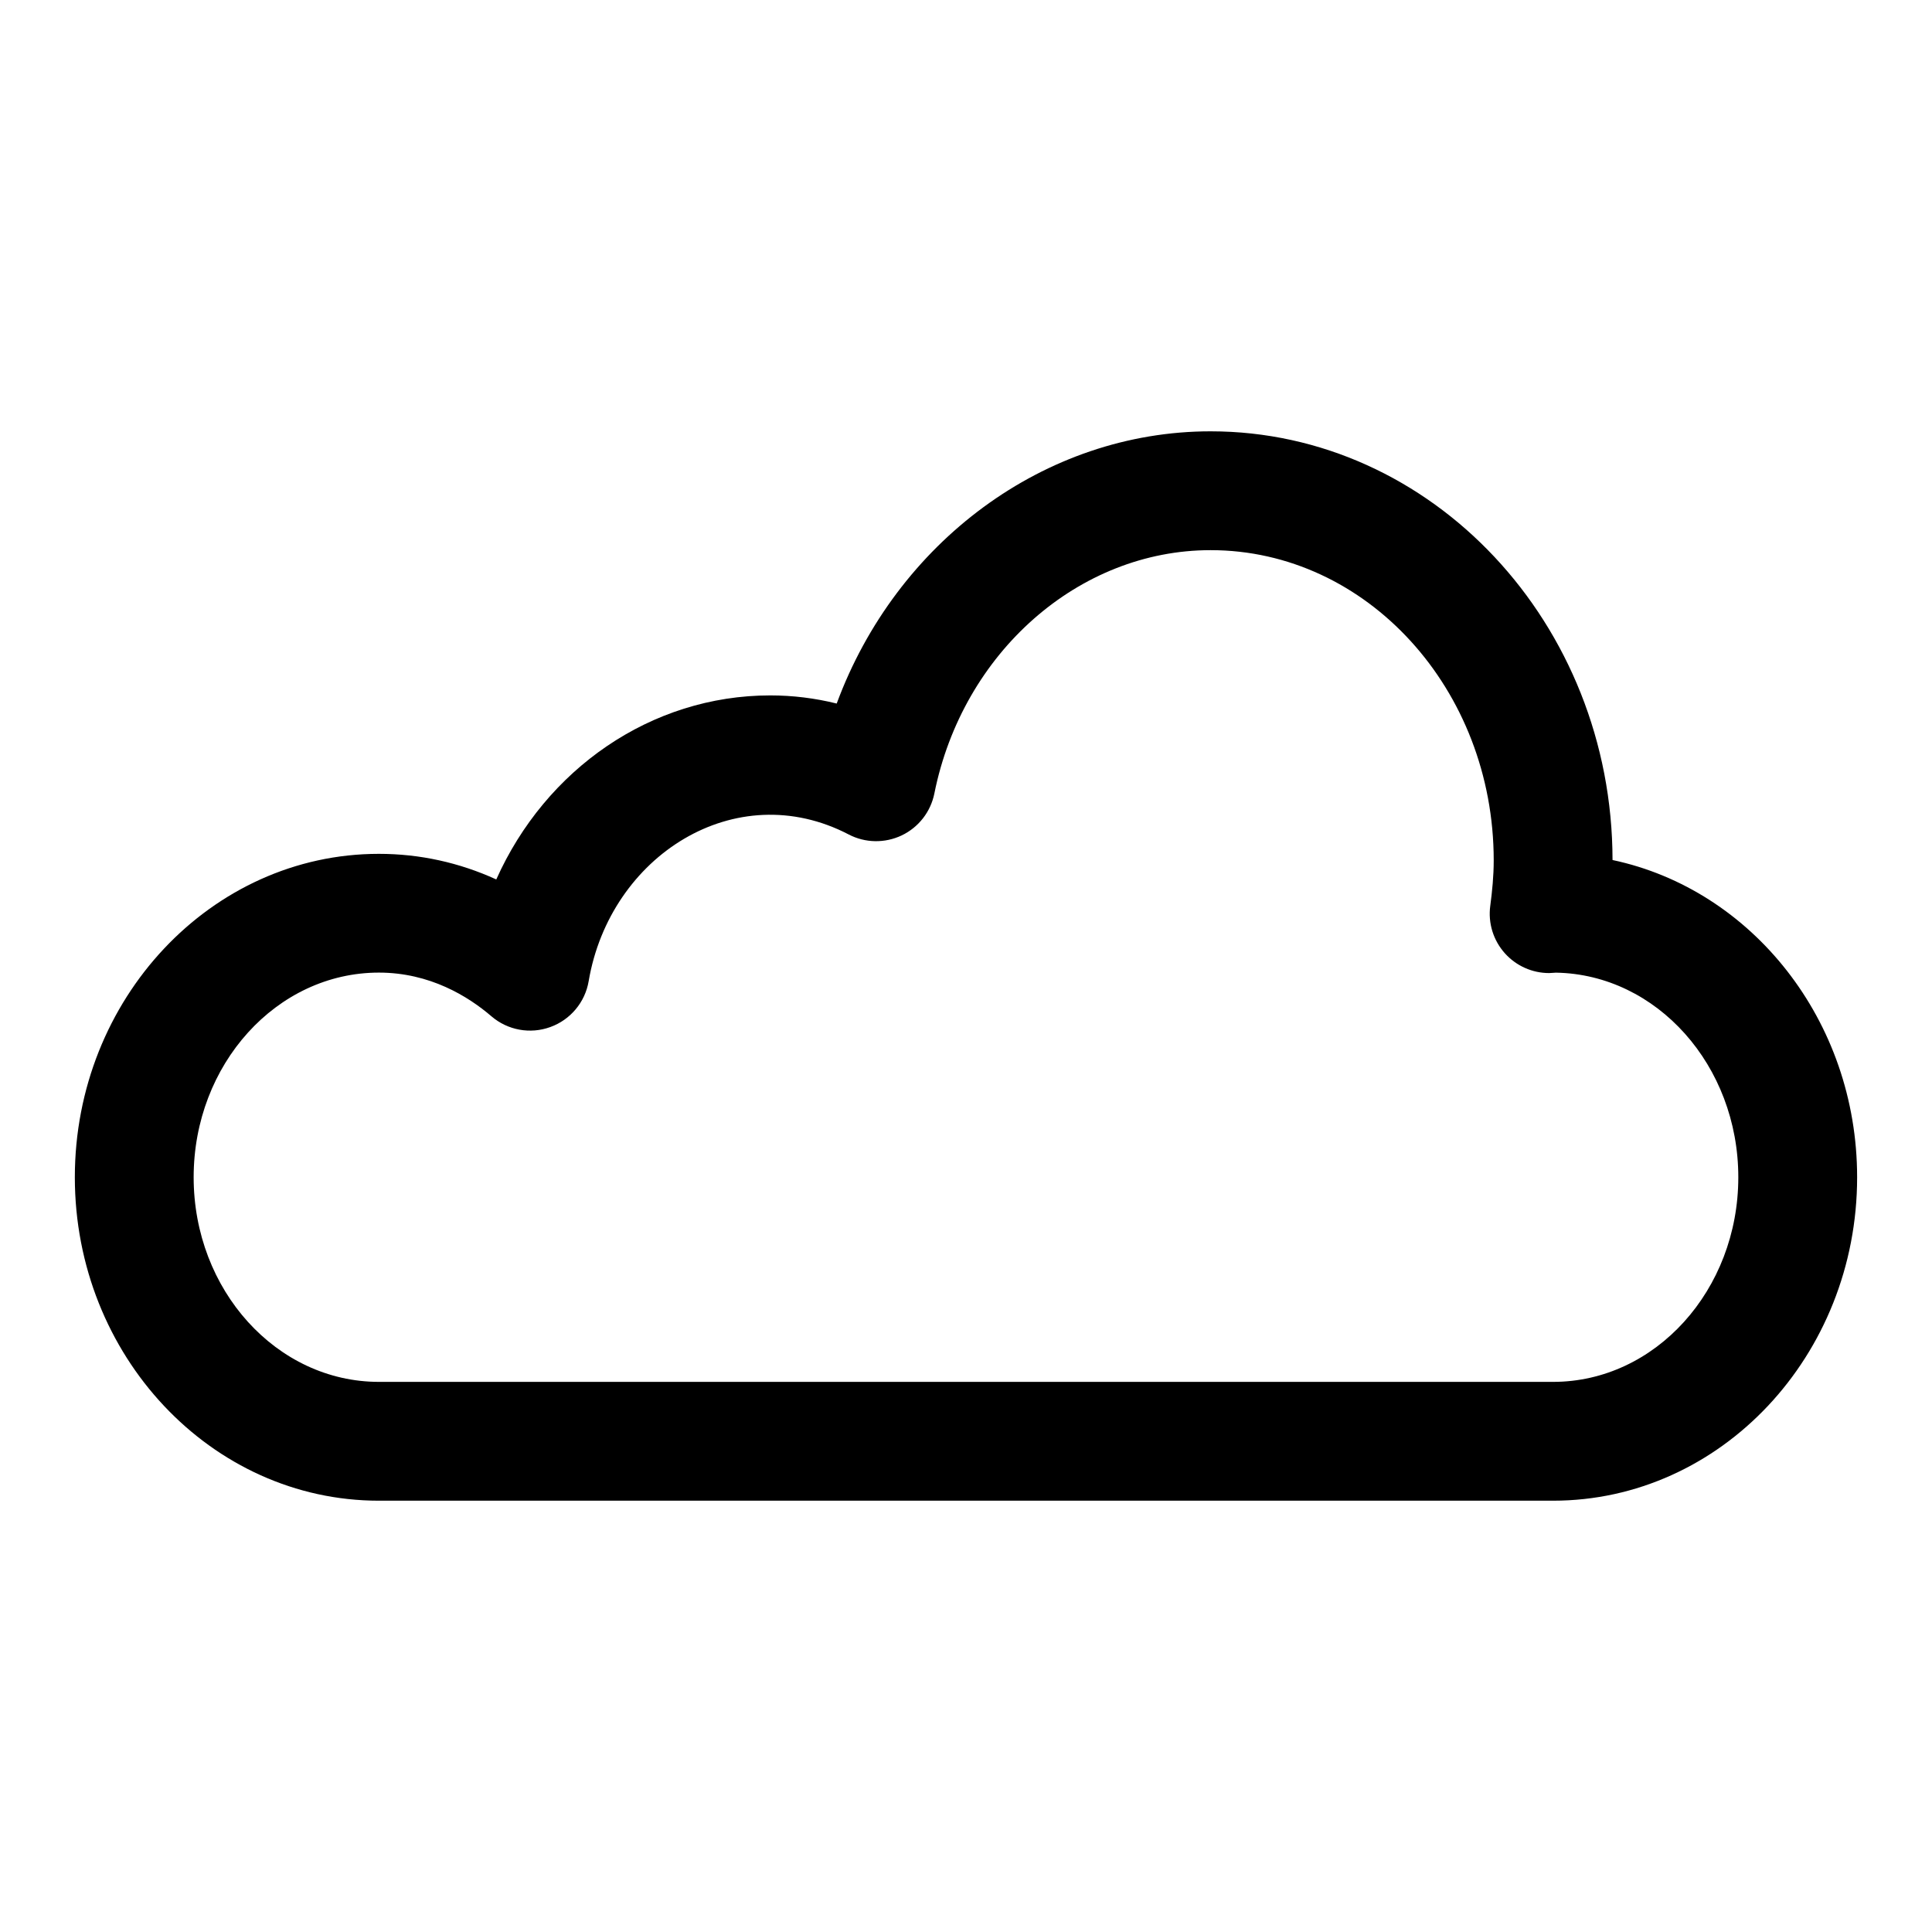
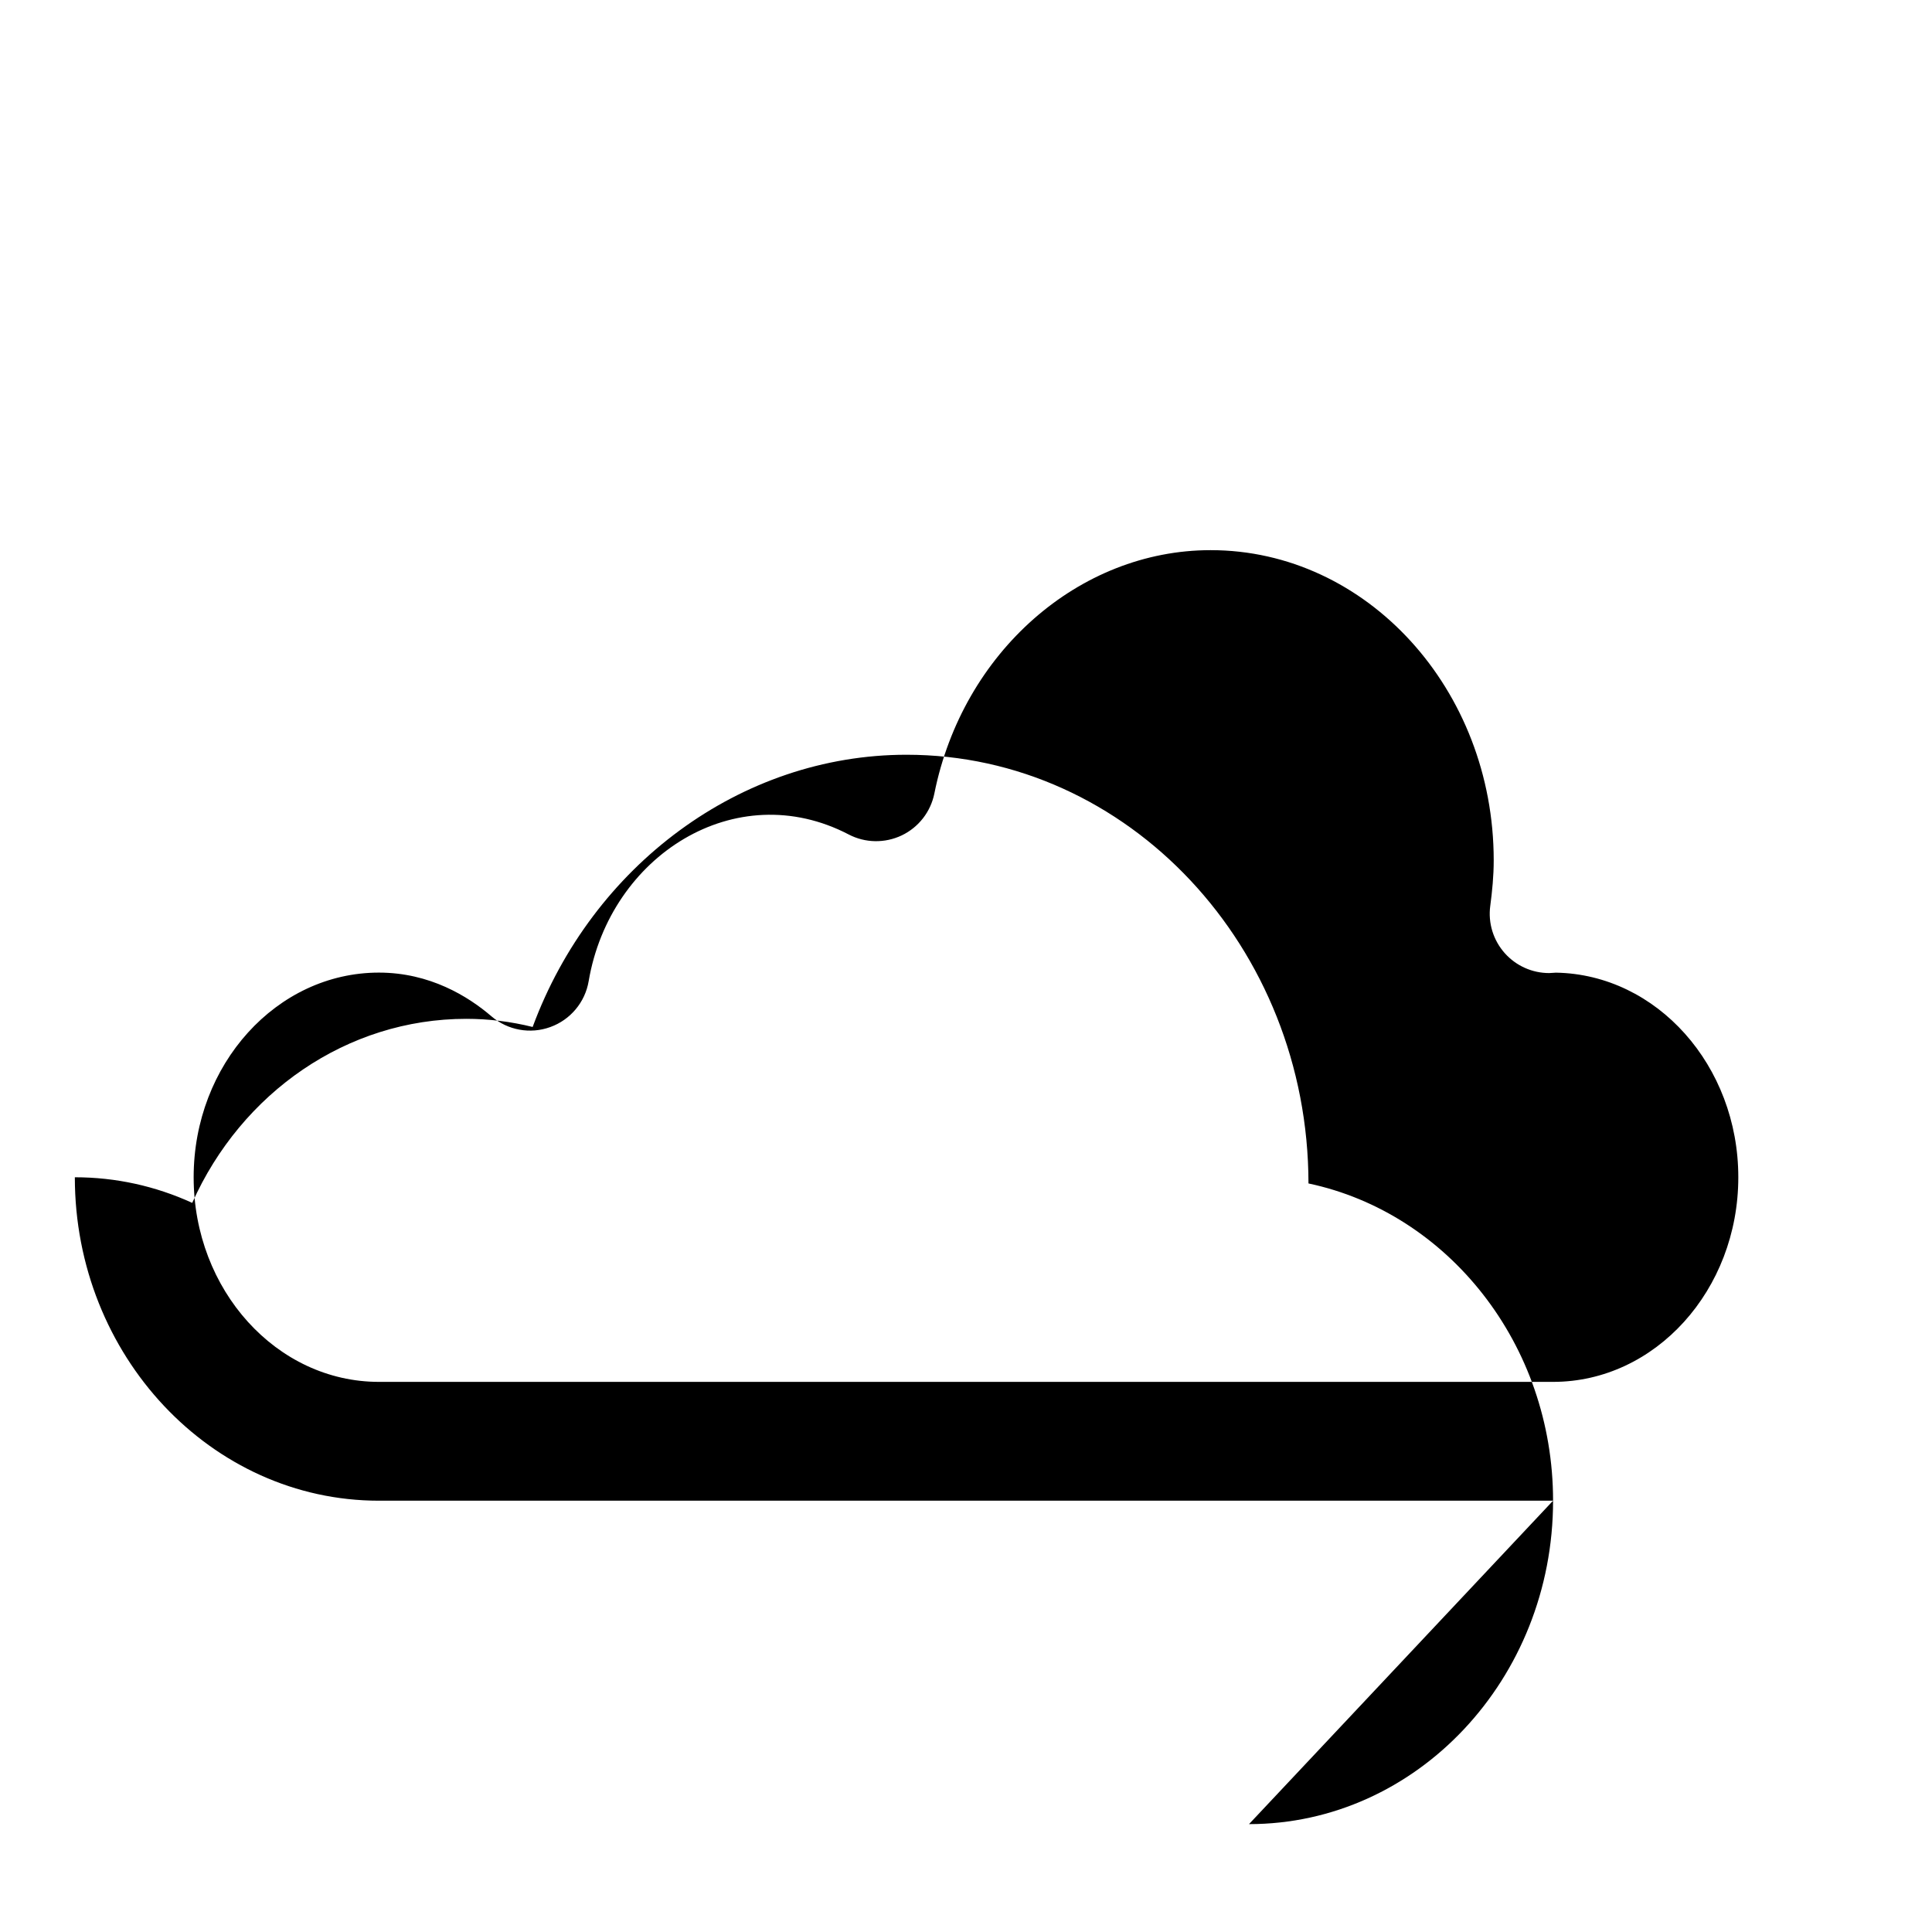
<svg xmlns="http://www.w3.org/2000/svg" fill="#000000" width="800px" height="800px" version="1.1" viewBox="144 144 512 512">
-   <path d="m555.58 541.7h-311.17c-44.43 0-80.578-38.449-80.578-85.711s36.148-85.711 80.578-85.711c10.816 0 21.316 2.312 31.109 6.785 13.066-29.223 40.98-48.773 72.629-48.773 5.918 0 11.809 0.723 17.586 2.156 15.777-42.699 55.059-72.141 99.094-72.141 58.695 0 106.45 50.949 106.51 113.61 36.906 7.809 64.82 42.527 64.82 84.074 0 47.262-36.148 85.711-80.578 85.711zm-311.17-139.95c-27.078 0-49.09 24.324-49.09 54.238s22.012 54.223 49.09 54.223h311.18c27.066 0 49.078-24.324 49.078-54.223 0-29.613-21.602-53.766-48.32-54.223-0.707 0.062-1.34 0.078-1.812 0.109-4.473 0-8.738-1.906-11.73-5.242-3.07-3.434-4.488-8.016-3.871-12.578 0.52-3.938 0.914-7.934 0.914-12.043 0-45.328-33.645-82.215-75.02-82.215-34.922 0-65.715 27.109-73.211 64.473-0.977 4.863-4.172 8.973-8.645 11.117-4.473 2.125-9.684 2.047-14.074-0.25-29.977-15.602-63.258 5.668-68.895 38.871-0.945 5.59-4.832 10.25-10.172 12.172-5.32 1.938-11.289 0.852-15.602-2.852-6.156-5.281-16.324-11.578-29.82-11.578z" />
+   <path d="m555.58 541.7h-311.17c-44.43 0-80.578-38.449-80.578-85.711c10.816 0 21.316 2.312 31.109 6.785 13.066-29.223 40.98-48.773 72.629-48.773 5.918 0 11.809 0.723 17.586 2.156 15.777-42.699 55.059-72.141 99.094-72.141 58.695 0 106.45 50.949 106.51 113.61 36.906 7.809 64.82 42.527 64.82 84.074 0 47.262-36.148 85.711-80.578 85.711zm-311.17-139.95c-27.078 0-49.09 24.324-49.09 54.238s22.012 54.223 49.09 54.223h311.18c27.066 0 49.078-24.324 49.078-54.223 0-29.613-21.602-53.766-48.32-54.223-0.707 0.062-1.34 0.078-1.812 0.109-4.473 0-8.738-1.906-11.73-5.242-3.07-3.434-4.488-8.016-3.871-12.578 0.52-3.938 0.914-7.934 0.914-12.043 0-45.328-33.645-82.215-75.02-82.215-34.922 0-65.715 27.109-73.211 64.473-0.977 4.863-4.172 8.973-8.645 11.117-4.473 2.125-9.684 2.047-14.074-0.25-29.977-15.602-63.258 5.668-68.895 38.871-0.945 5.59-4.832 10.25-10.172 12.172-5.32 1.938-11.289 0.852-15.602-2.852-6.156-5.281-16.324-11.578-29.82-11.578z" />
</svg>